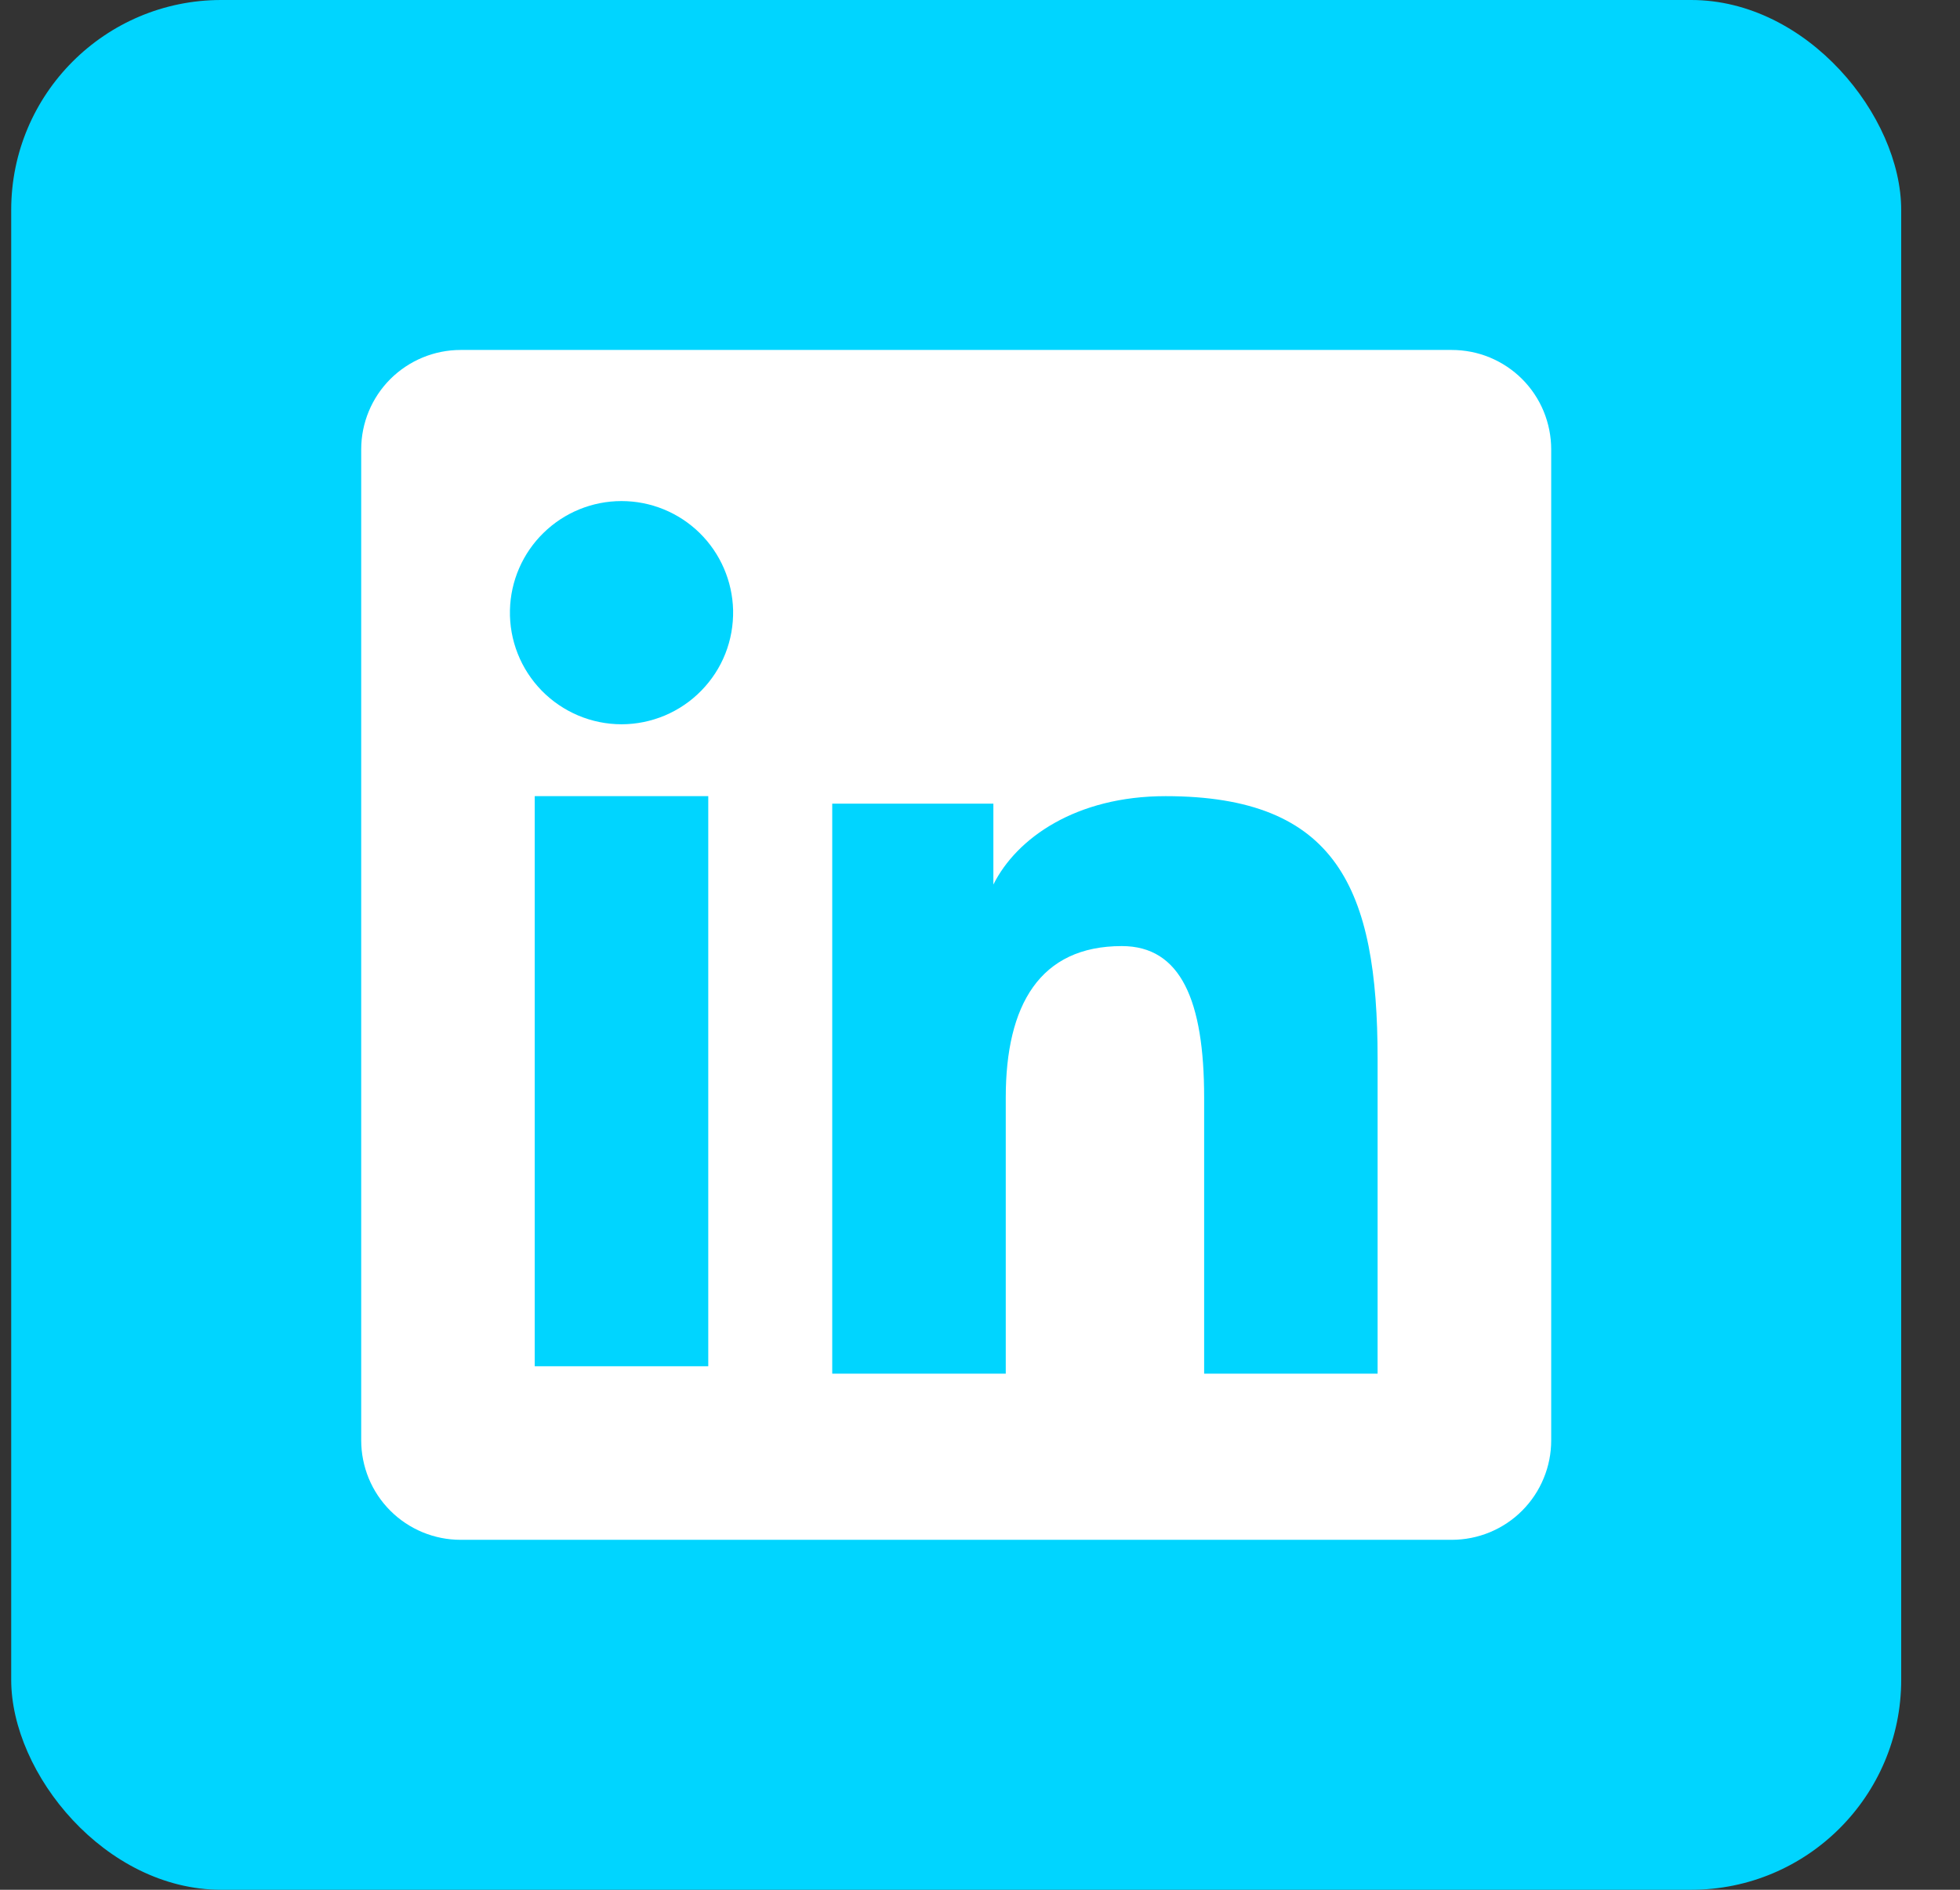
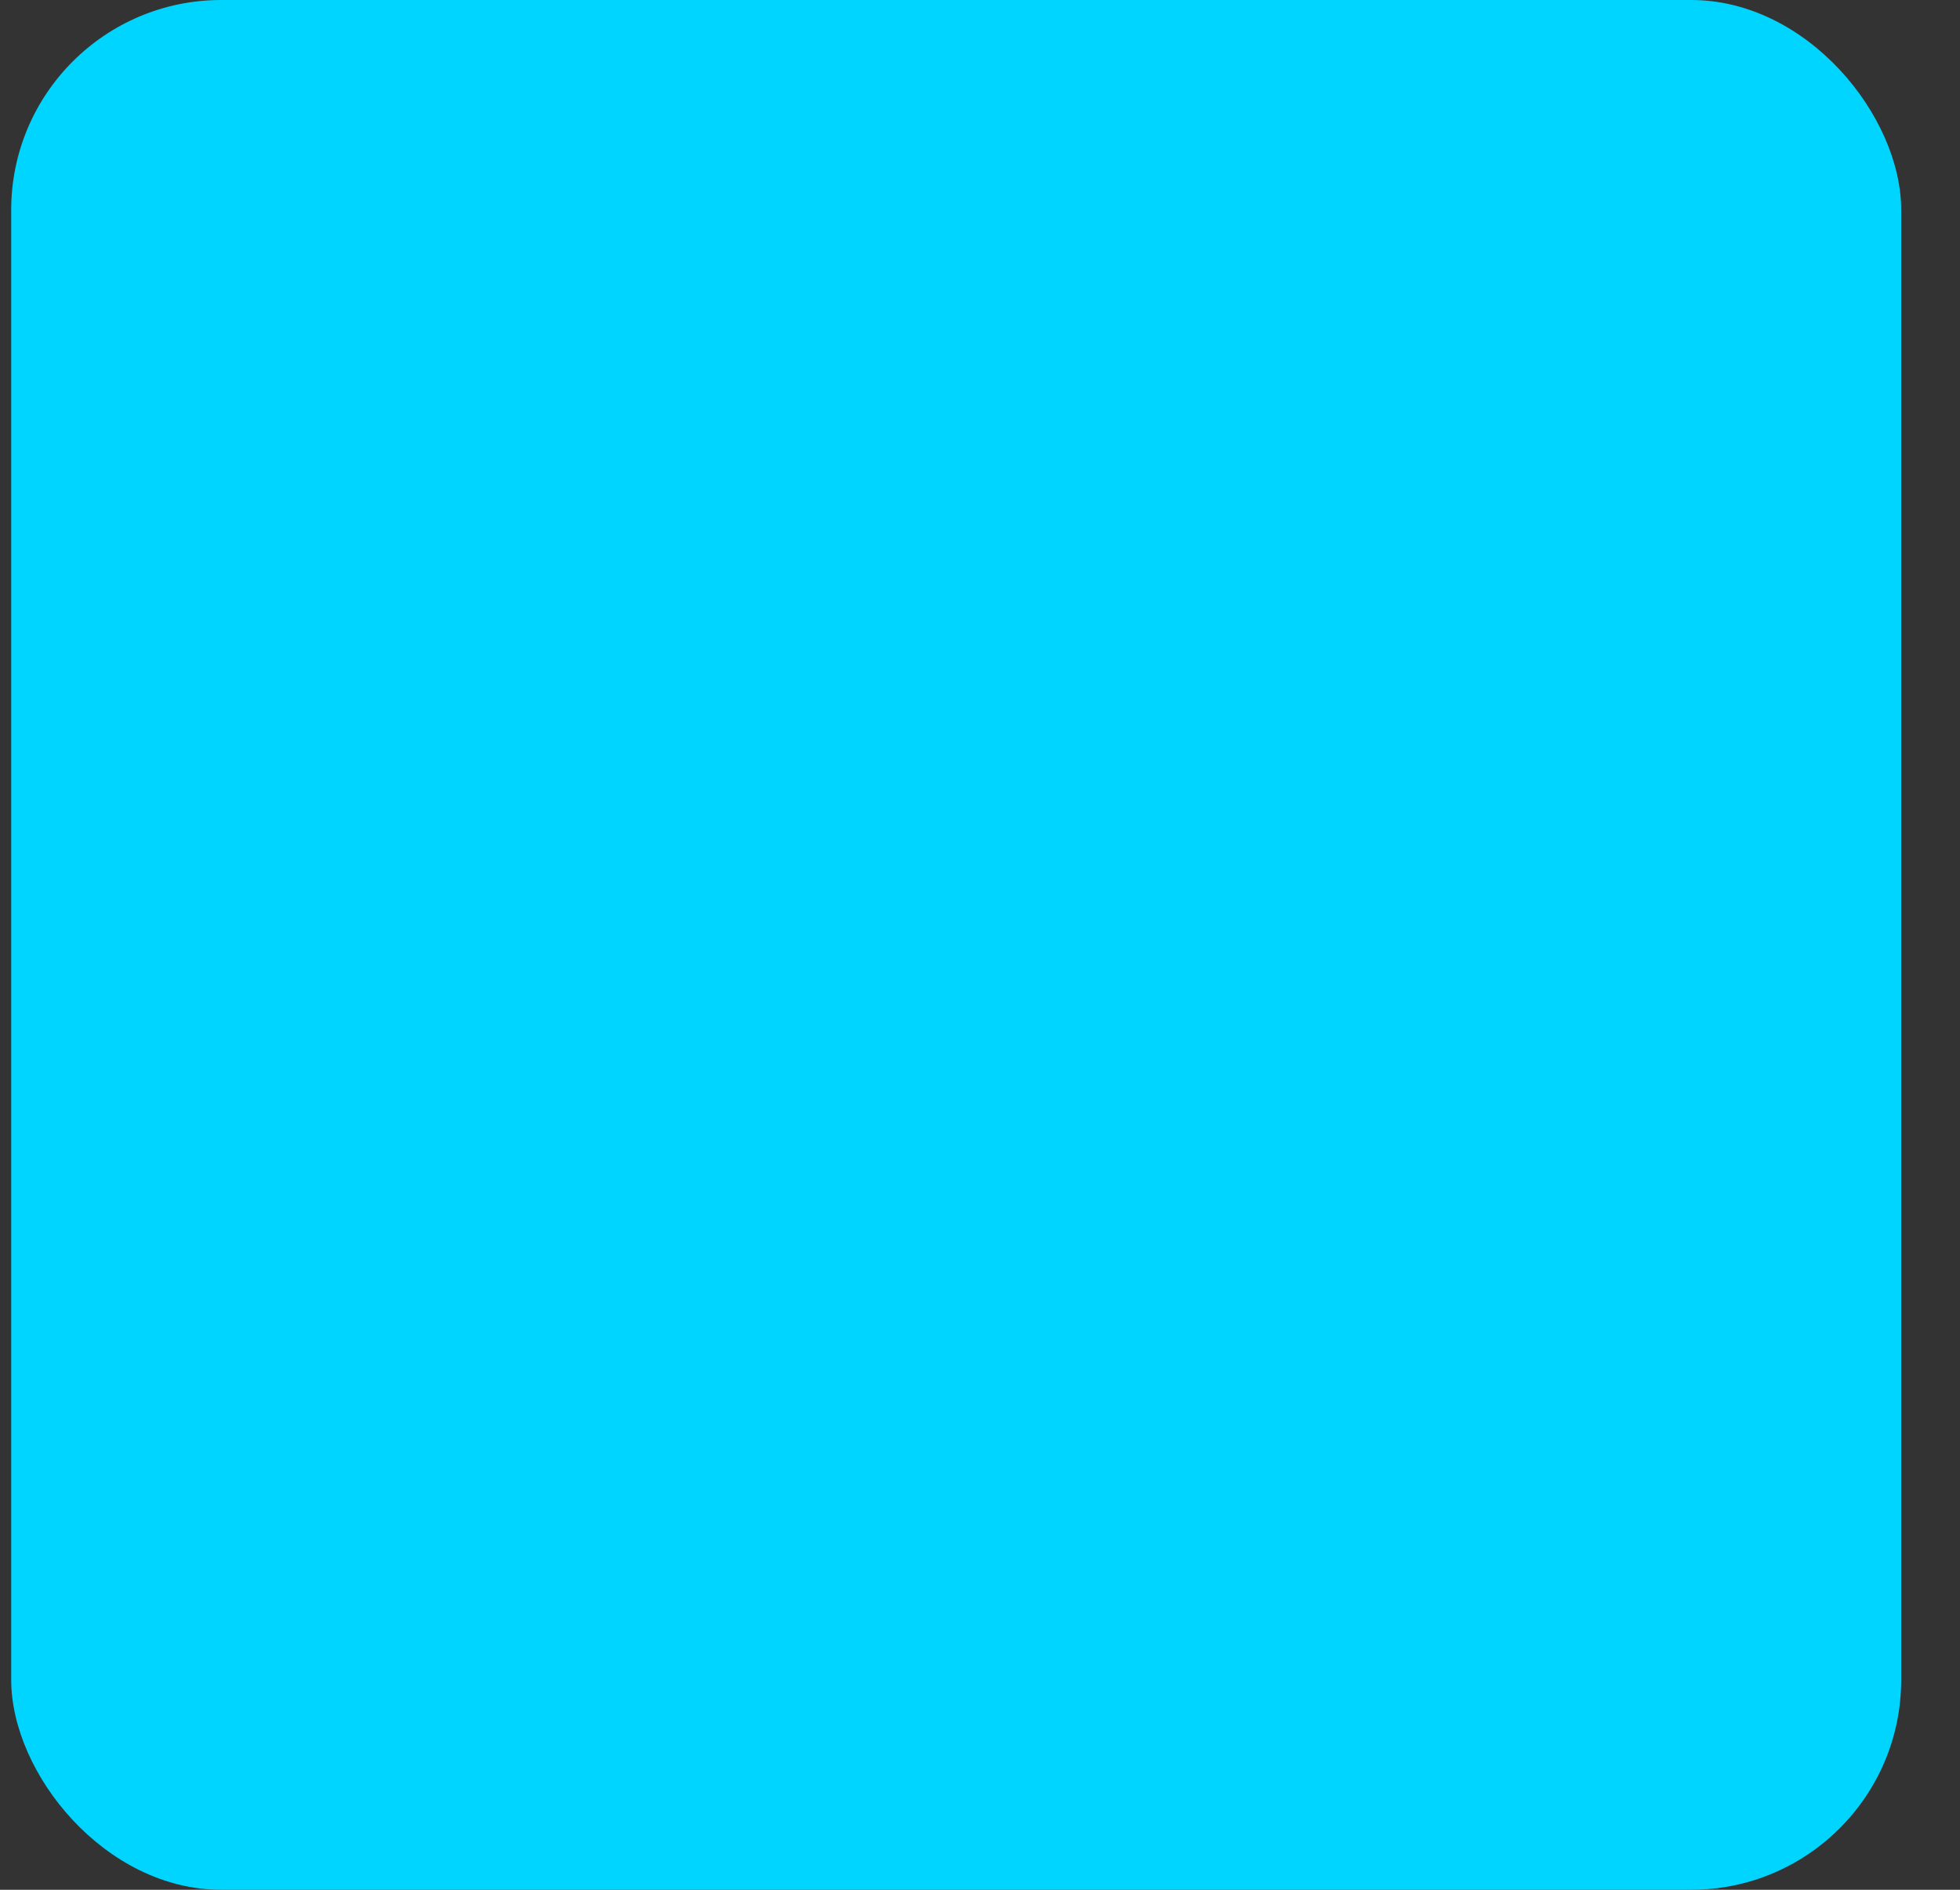
<svg xmlns="http://www.w3.org/2000/svg" width="28" height="27" viewBox="0 0 28 27" fill="none">
  <rect x="0" y="0" width="28" height="27" fill="#333333" stroke="none" />
  <rect x="0.16" width="27" height="27" rx="3" fill="#00D5FF" />
-   <path fill-rule="evenodd" clip-rule="evenodd" d="M5.16 6.42C5.16 6.044 5.31 5.682 5.576 5.416C5.843 5.15 6.204 5 6.58 5H20.738C20.925 5 21.11 5.036 21.282 5.107C21.455 5.179 21.612 5.283 21.744 5.415C21.876 5.547 21.981 5.704 22.052 5.876C22.123 6.049 22.16 6.234 22.16 6.42V20.578C22.16 20.765 22.124 20.95 22.052 21.122C21.981 21.295 21.876 21.452 21.744 21.584C21.613 21.716 21.456 21.82 21.283 21.892C21.111 21.963 20.926 22 20.739 22H6.58C6.394 22 6.209 21.963 6.037 21.892C5.864 21.82 5.708 21.716 5.576 21.584C5.444 21.452 5.339 21.295 5.268 21.123C5.197 20.95 5.16 20.765 5.16 20.579V6.42ZM11.889 11.482H14.191V12.638C14.523 11.973 15.373 11.375 16.651 11.375C19.099 11.375 19.68 12.699 19.68 15.127V19.626H17.202V15.681C17.202 14.297 16.869 13.517 16.026 13.517C14.855 13.517 14.368 14.358 14.368 15.681V19.626H11.889V11.482ZM7.639 19.52H10.118V11.375H7.639V19.52V19.52ZM10.473 8.718C10.477 8.931 10.44 9.142 10.362 9.339C10.284 9.537 10.167 9.716 10.018 9.868C9.87 10.02 9.693 10.14 9.497 10.223C9.301 10.305 9.091 10.348 8.879 10.348C8.667 10.348 8.456 10.305 8.261 10.223C8.065 10.14 7.888 10.02 7.739 9.868C7.591 9.716 7.474 9.537 7.396 9.339C7.318 9.142 7.28 8.931 7.285 8.718C7.294 8.302 7.466 7.905 7.764 7.614C8.062 7.322 8.462 7.159 8.879 7.159C9.296 7.159 9.696 7.322 9.994 7.614C10.291 7.905 10.463 8.302 10.473 8.718Z" fill="white" />
</svg>